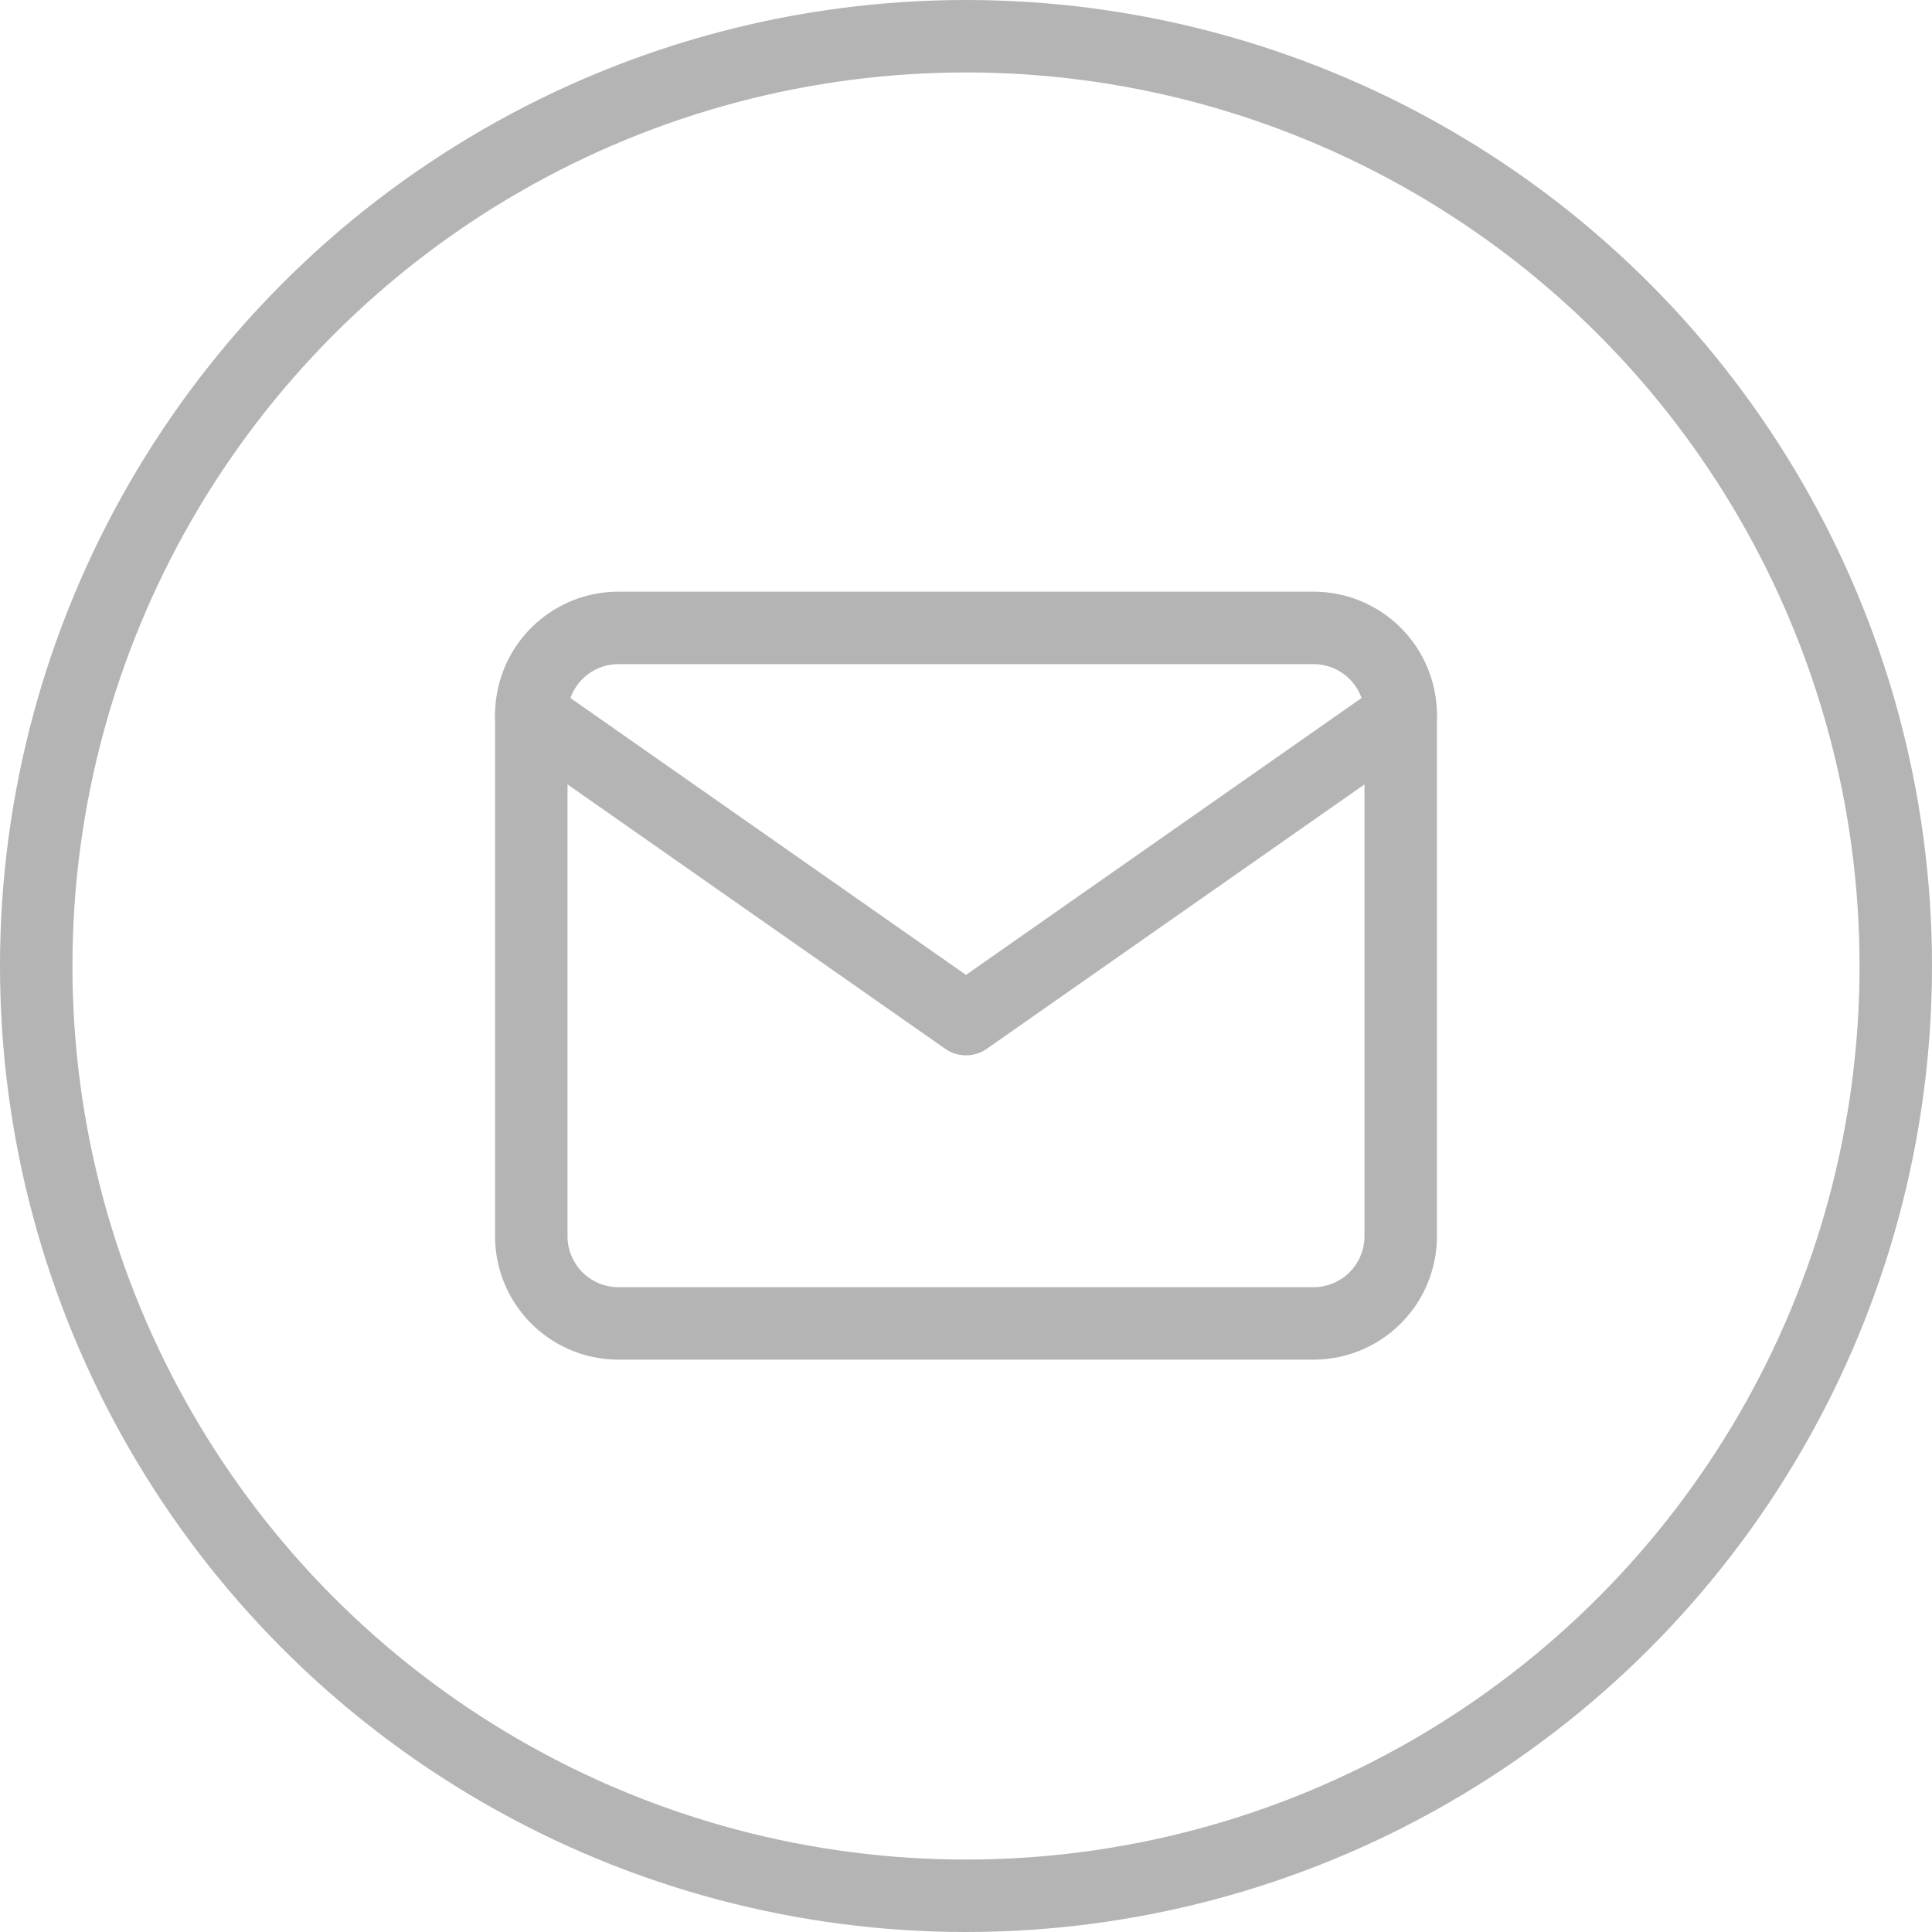
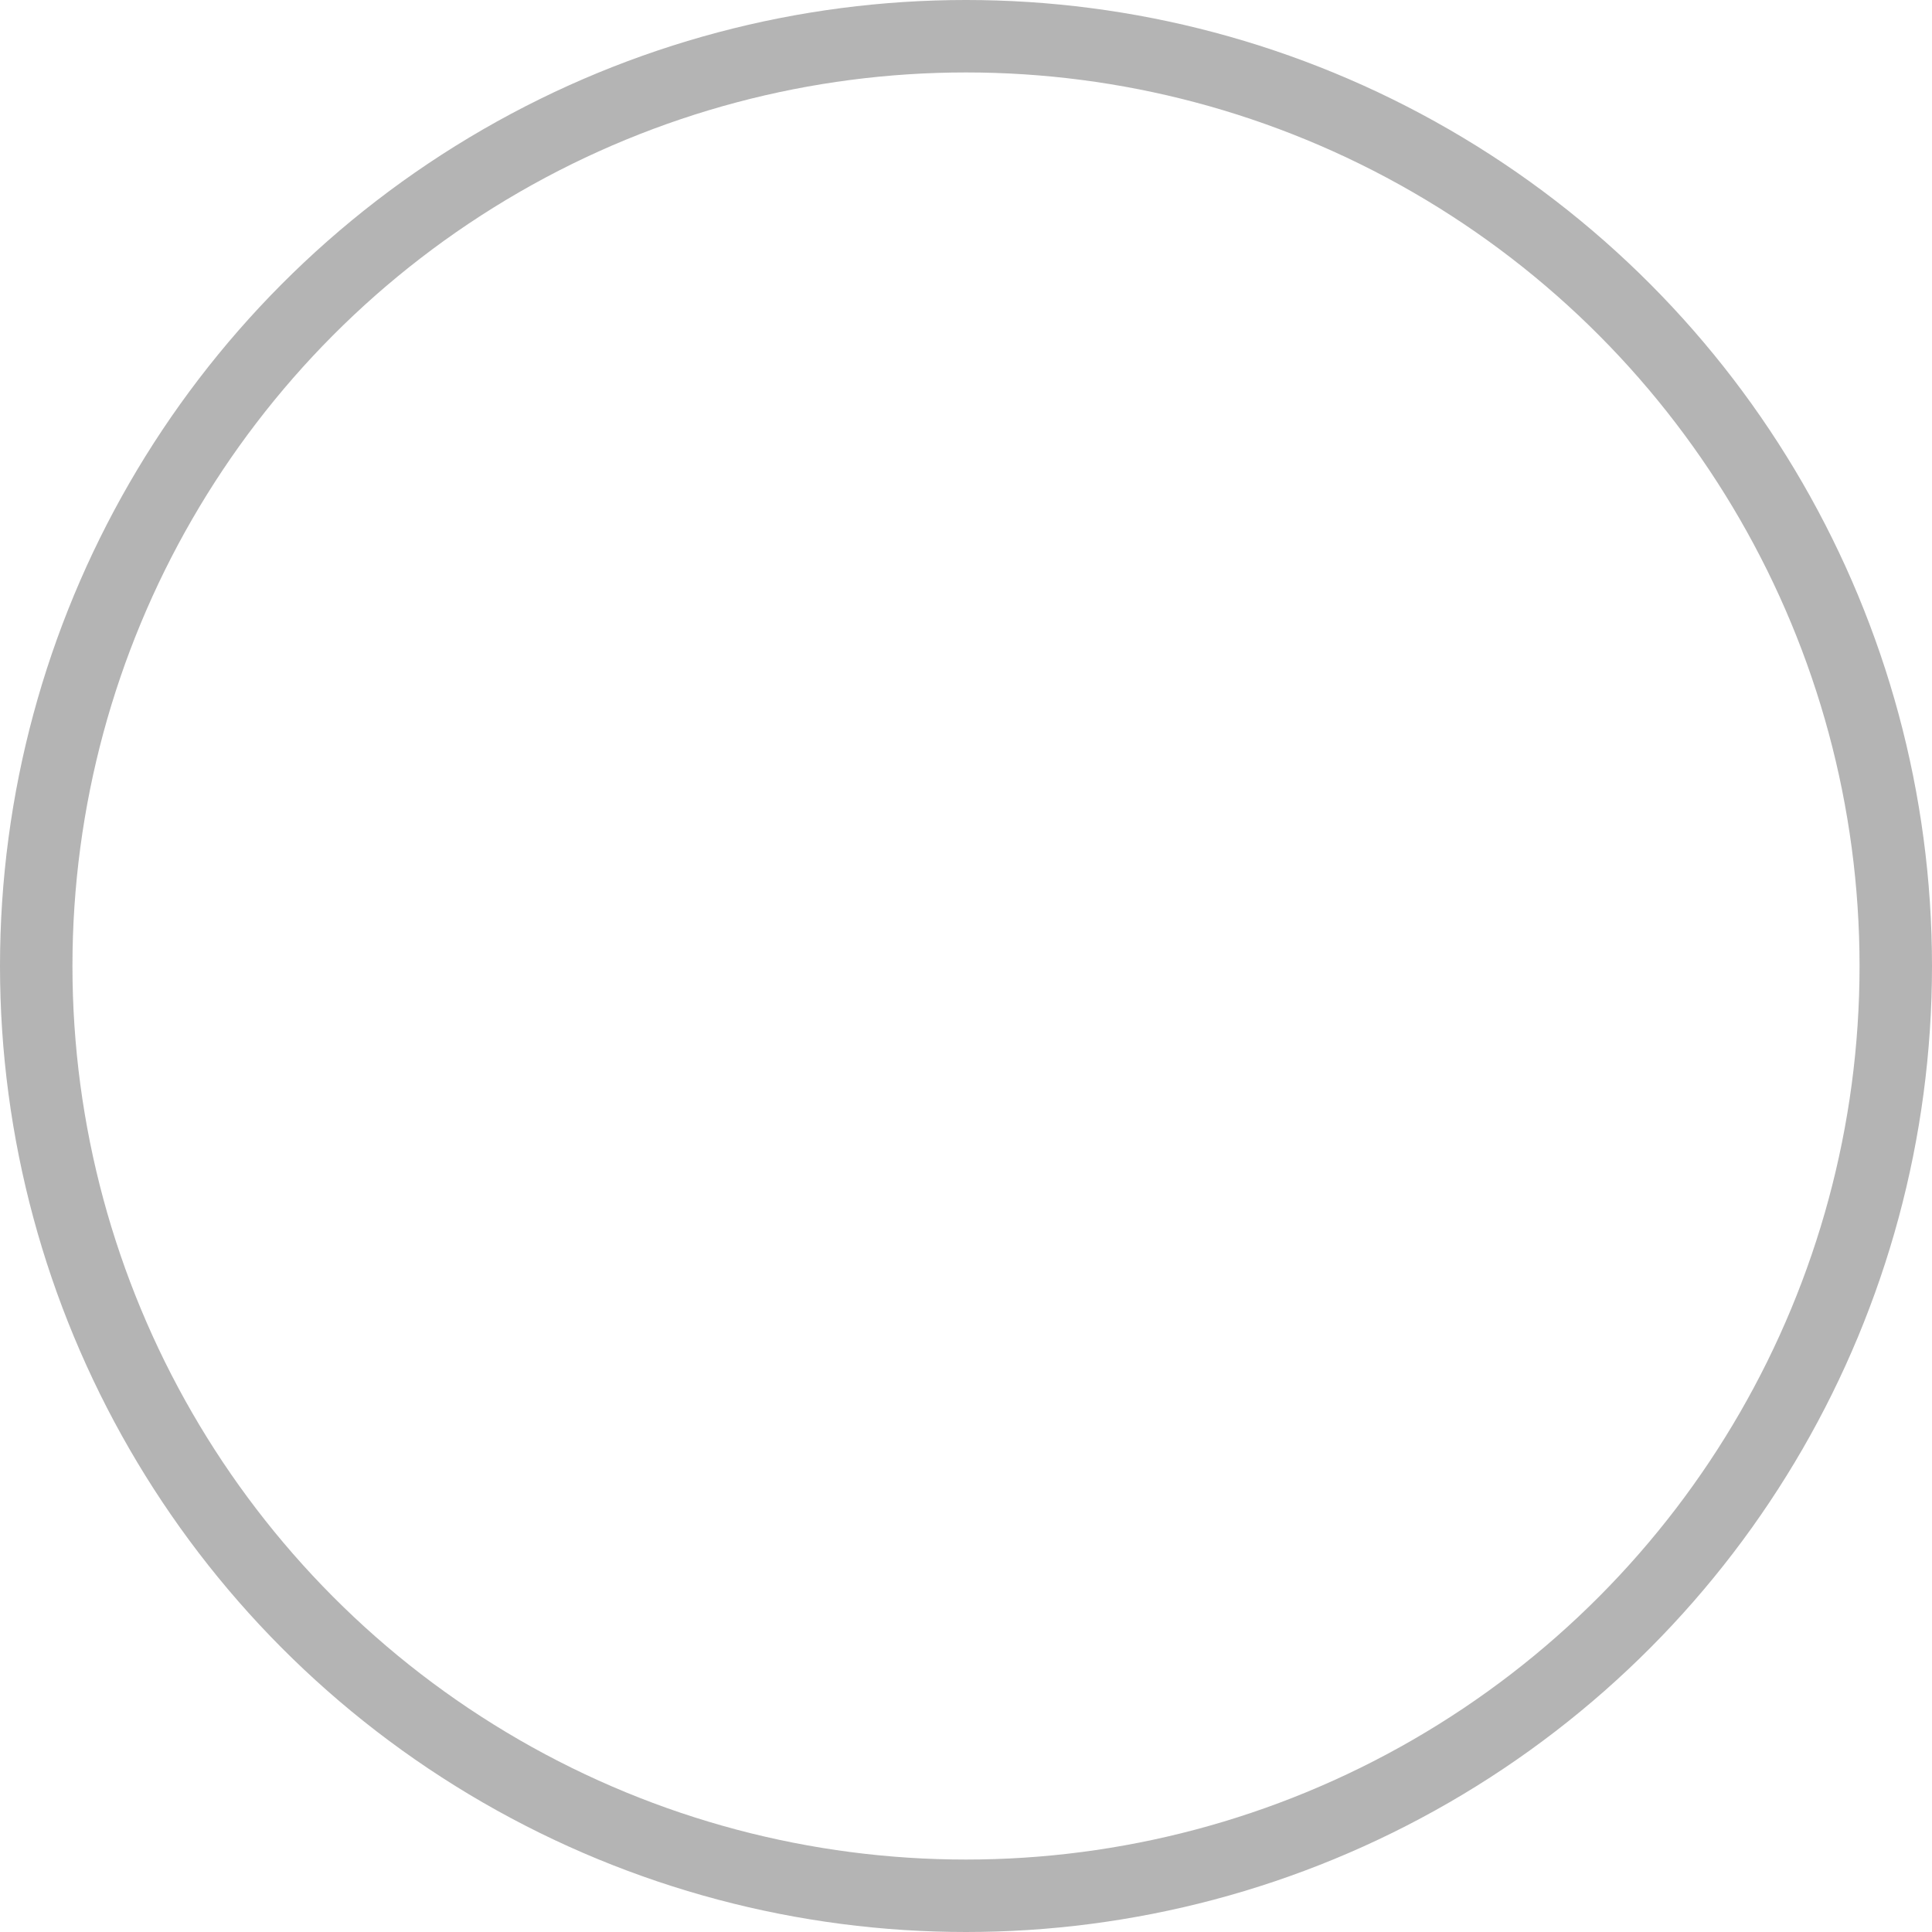
<svg xmlns="http://www.w3.org/2000/svg" width="40" height="40" viewBox="0 0 40 40">
  <g id="icon-mail" transform="translate(-411 -7532)">
    <g id="bg" transform="translate(411 7532)" fill="none" stroke="#b4b4b4" stroke-width="1.5">
      <circle cx="20" cy="20" r="20" stroke="none" />
      <circle cx="20" cy="20" r="19.25" fill="none" />
    </g>
    <g id="Icon_feather-mail" data-name="Icon feather-mail" transform="translate(419 7539)">
-       <path id="Path_30450" data-name="Path 30450" d="M4.8,6H19.2A1.805,1.805,0,0,1,21,7.8V18.6a1.805,1.805,0,0,1-1.8,1.8H4.8A1.805,1.805,0,0,1,3,18.6V7.8A1.805,1.805,0,0,1,4.8,6Z" transform="translate(0 0)" fill="none" stroke="#b4b4b4" stroke-linecap="round" stroke-linejoin="round" stroke-width="1.5" />
-       <path id="Path_30451" data-name="Path 30451" d="M21,9l-9,6.3L3,9" transform="translate(0 -1.2)" fill="none" stroke="#b4b4b4" stroke-linecap="round" stroke-linejoin="round" stroke-width="1.5" />
-     </g>
+       </g>
  </g>
</svg>